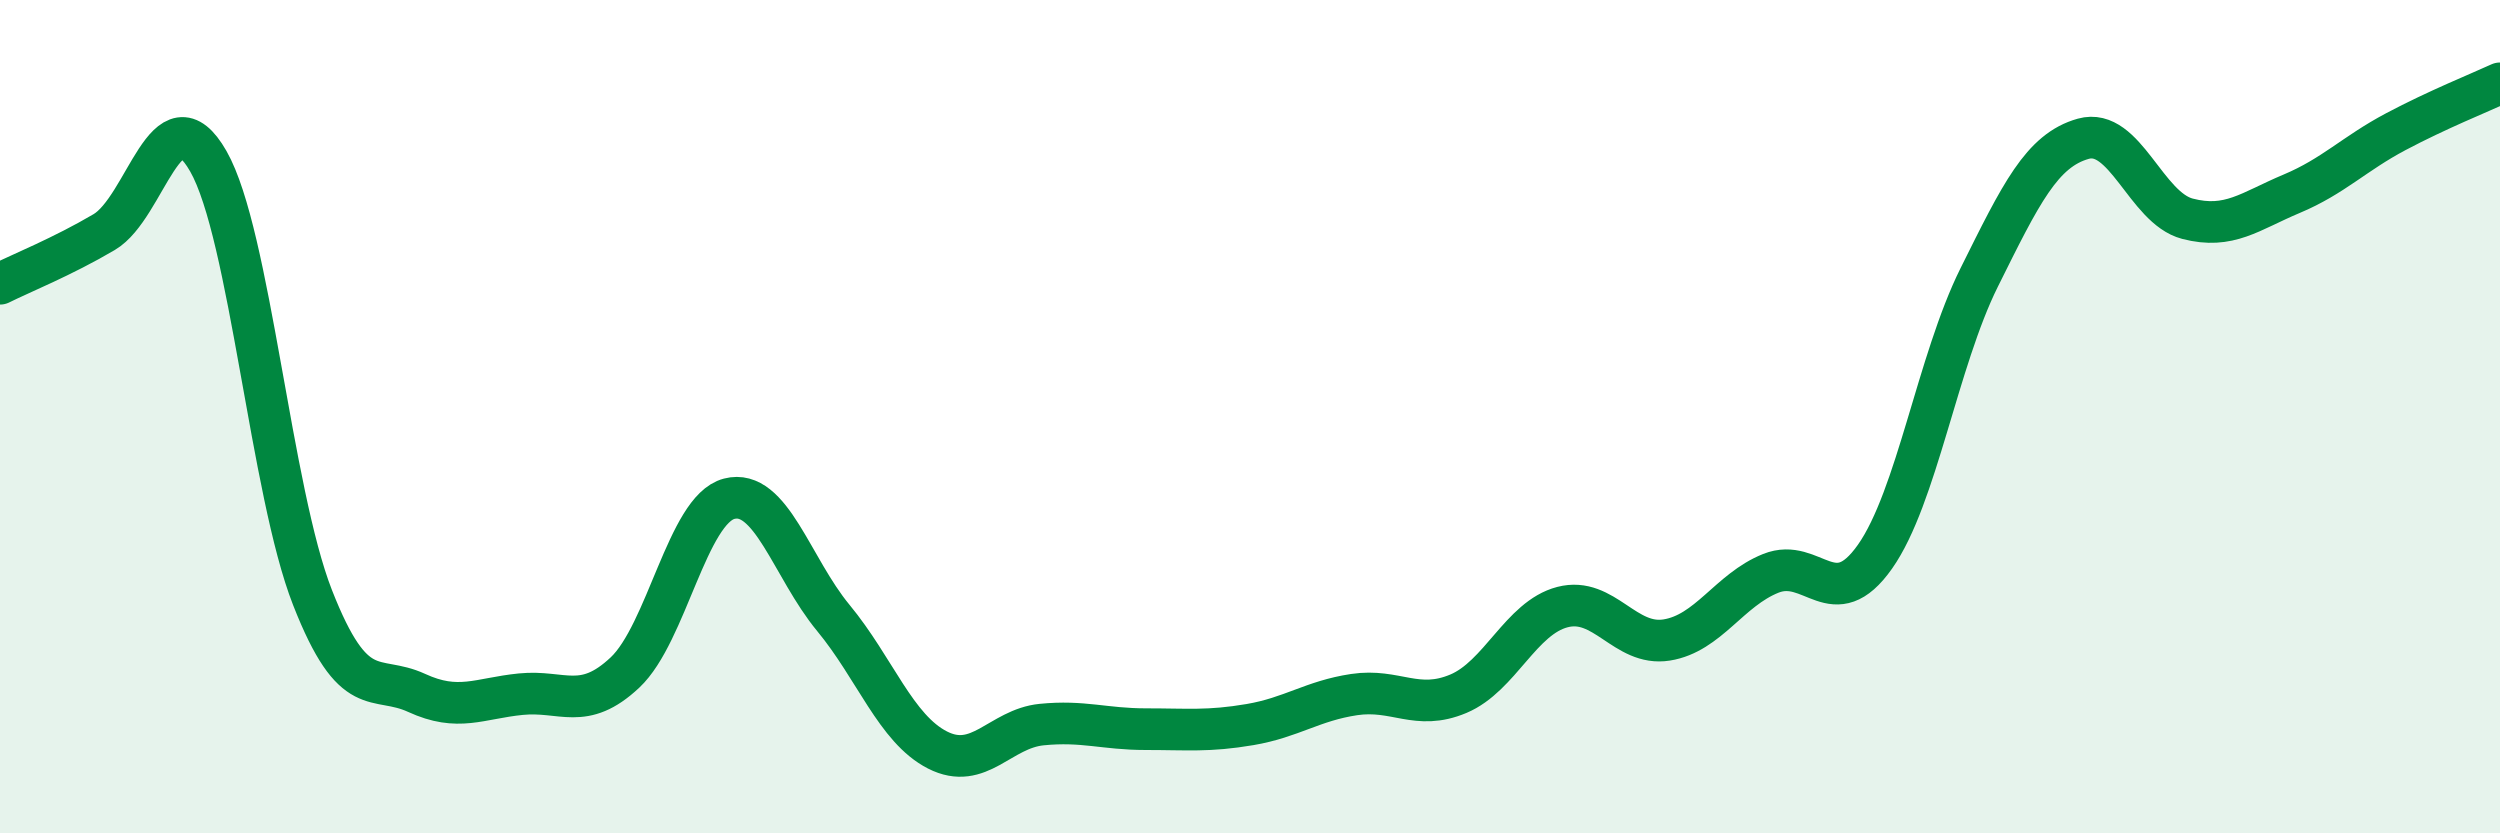
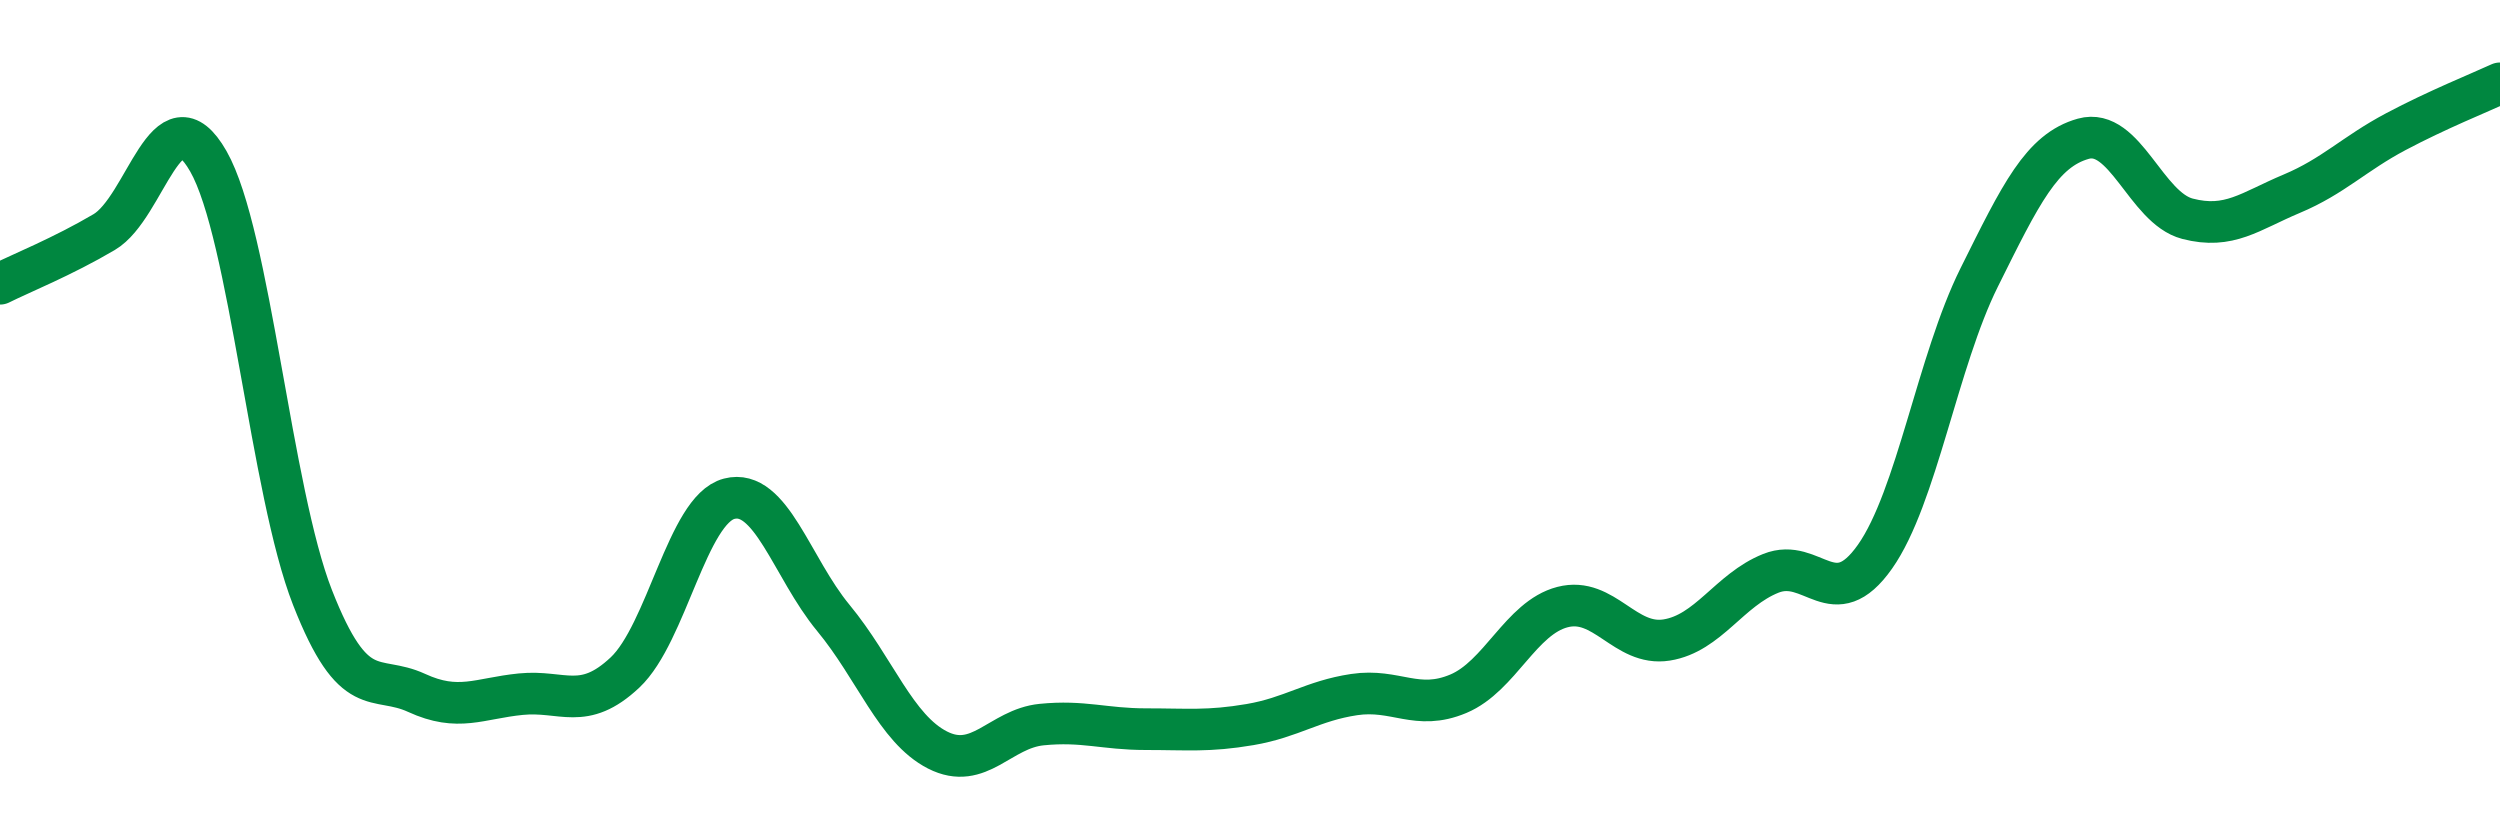
<svg xmlns="http://www.w3.org/2000/svg" width="60" height="20" viewBox="0 0 60 20">
-   <path d="M 0,6.81 C 0.5,6.56 1.5,6.16 2.5,5.57 C 3.5,4.98 4,2.12 5,3.87 C 6,5.62 6.5,11.79 7.5,14.34 C 8.5,16.89 9,16.17 10,16.63 C 11,17.09 11.5,16.76 12.5,16.66 C 13.5,16.56 14,17.08 15,16.14 C 16,15.2 16.5,12.23 17.5,11.97 C 18.5,11.71 19,13.62 20,14.83 C 21,16.04 21.5,17.49 22.5,18 C 23.5,18.51 24,17.49 25,17.39 C 26,17.29 26.5,17.5 27.5,17.5 C 28.5,17.5 29,17.56 30,17.39 C 31,17.22 31.5,16.82 32.5,16.67 C 33.5,16.52 34,17.07 35,16.65 C 36,16.23 36.5,14.83 37.5,14.57 C 38.5,14.31 39,15.52 40,15.36 C 41,15.2 41.5,14.16 42.5,13.76 C 43.5,13.36 44,14.78 45,13.36 C 46,11.94 46.5,8.67 47.5,6.66 C 48.5,4.65 49,3.61 50,3.33 C 51,3.05 51.5,4.99 52.5,5.25 C 53.5,5.51 54,5.07 55,4.65 C 56,4.23 56.5,3.69 57.5,3.16 C 58.5,2.63 59.5,2.23 60,2L60 20L0 20Z" fill="#008740" opacity="0.1" stroke-linecap="round" stroke-linejoin="round" />
  <path d="M 0,6.81 C 0.5,6.56 1.5,6.16 2.5,5.57 C 3.5,4.98 4,2.12 5,3.87 C 6,5.62 6.5,11.79 7.5,14.34 C 8.5,16.89 9,16.17 10,16.63 C 11,17.09 11.5,16.76 12.5,16.66 C 13.5,16.56 14,17.08 15,16.14 C 16,15.2 16.5,12.23 17.5,11.97 C 18.5,11.71 19,13.62 20,14.83 C 21,16.04 21.5,17.49 22.5,18 C 23.5,18.51 24,17.49 25,17.39 C 26,17.29 26.5,17.5 27.5,17.5 C 28.5,17.5 29,17.56 30,17.39 C 31,17.22 31.5,16.82 32.5,16.67 C 33.5,16.52 34,17.07 35,16.65 C 36,16.23 36.5,14.83 37.5,14.57 C 38.5,14.31 39,15.52 40,15.36 C 41,15.2 41.5,14.16 42.5,13.76 C 43.5,13.36 44,14.78 45,13.36 C 46,11.94 46.5,8.67 47.5,6.66 C 48.5,4.65 49,3.61 50,3.33 C 51,3.05 51.5,4.99 52.5,5.25 C 53.5,5.51 54,5.07 55,4.65 C 56,4.23 56.5,3.69 57.5,3.16 C 58.5,2.63 59.5,2.23 60,2" stroke="#008740" stroke-width="1" fill="none" stroke-linecap="round" stroke-linejoin="round" />
</svg>